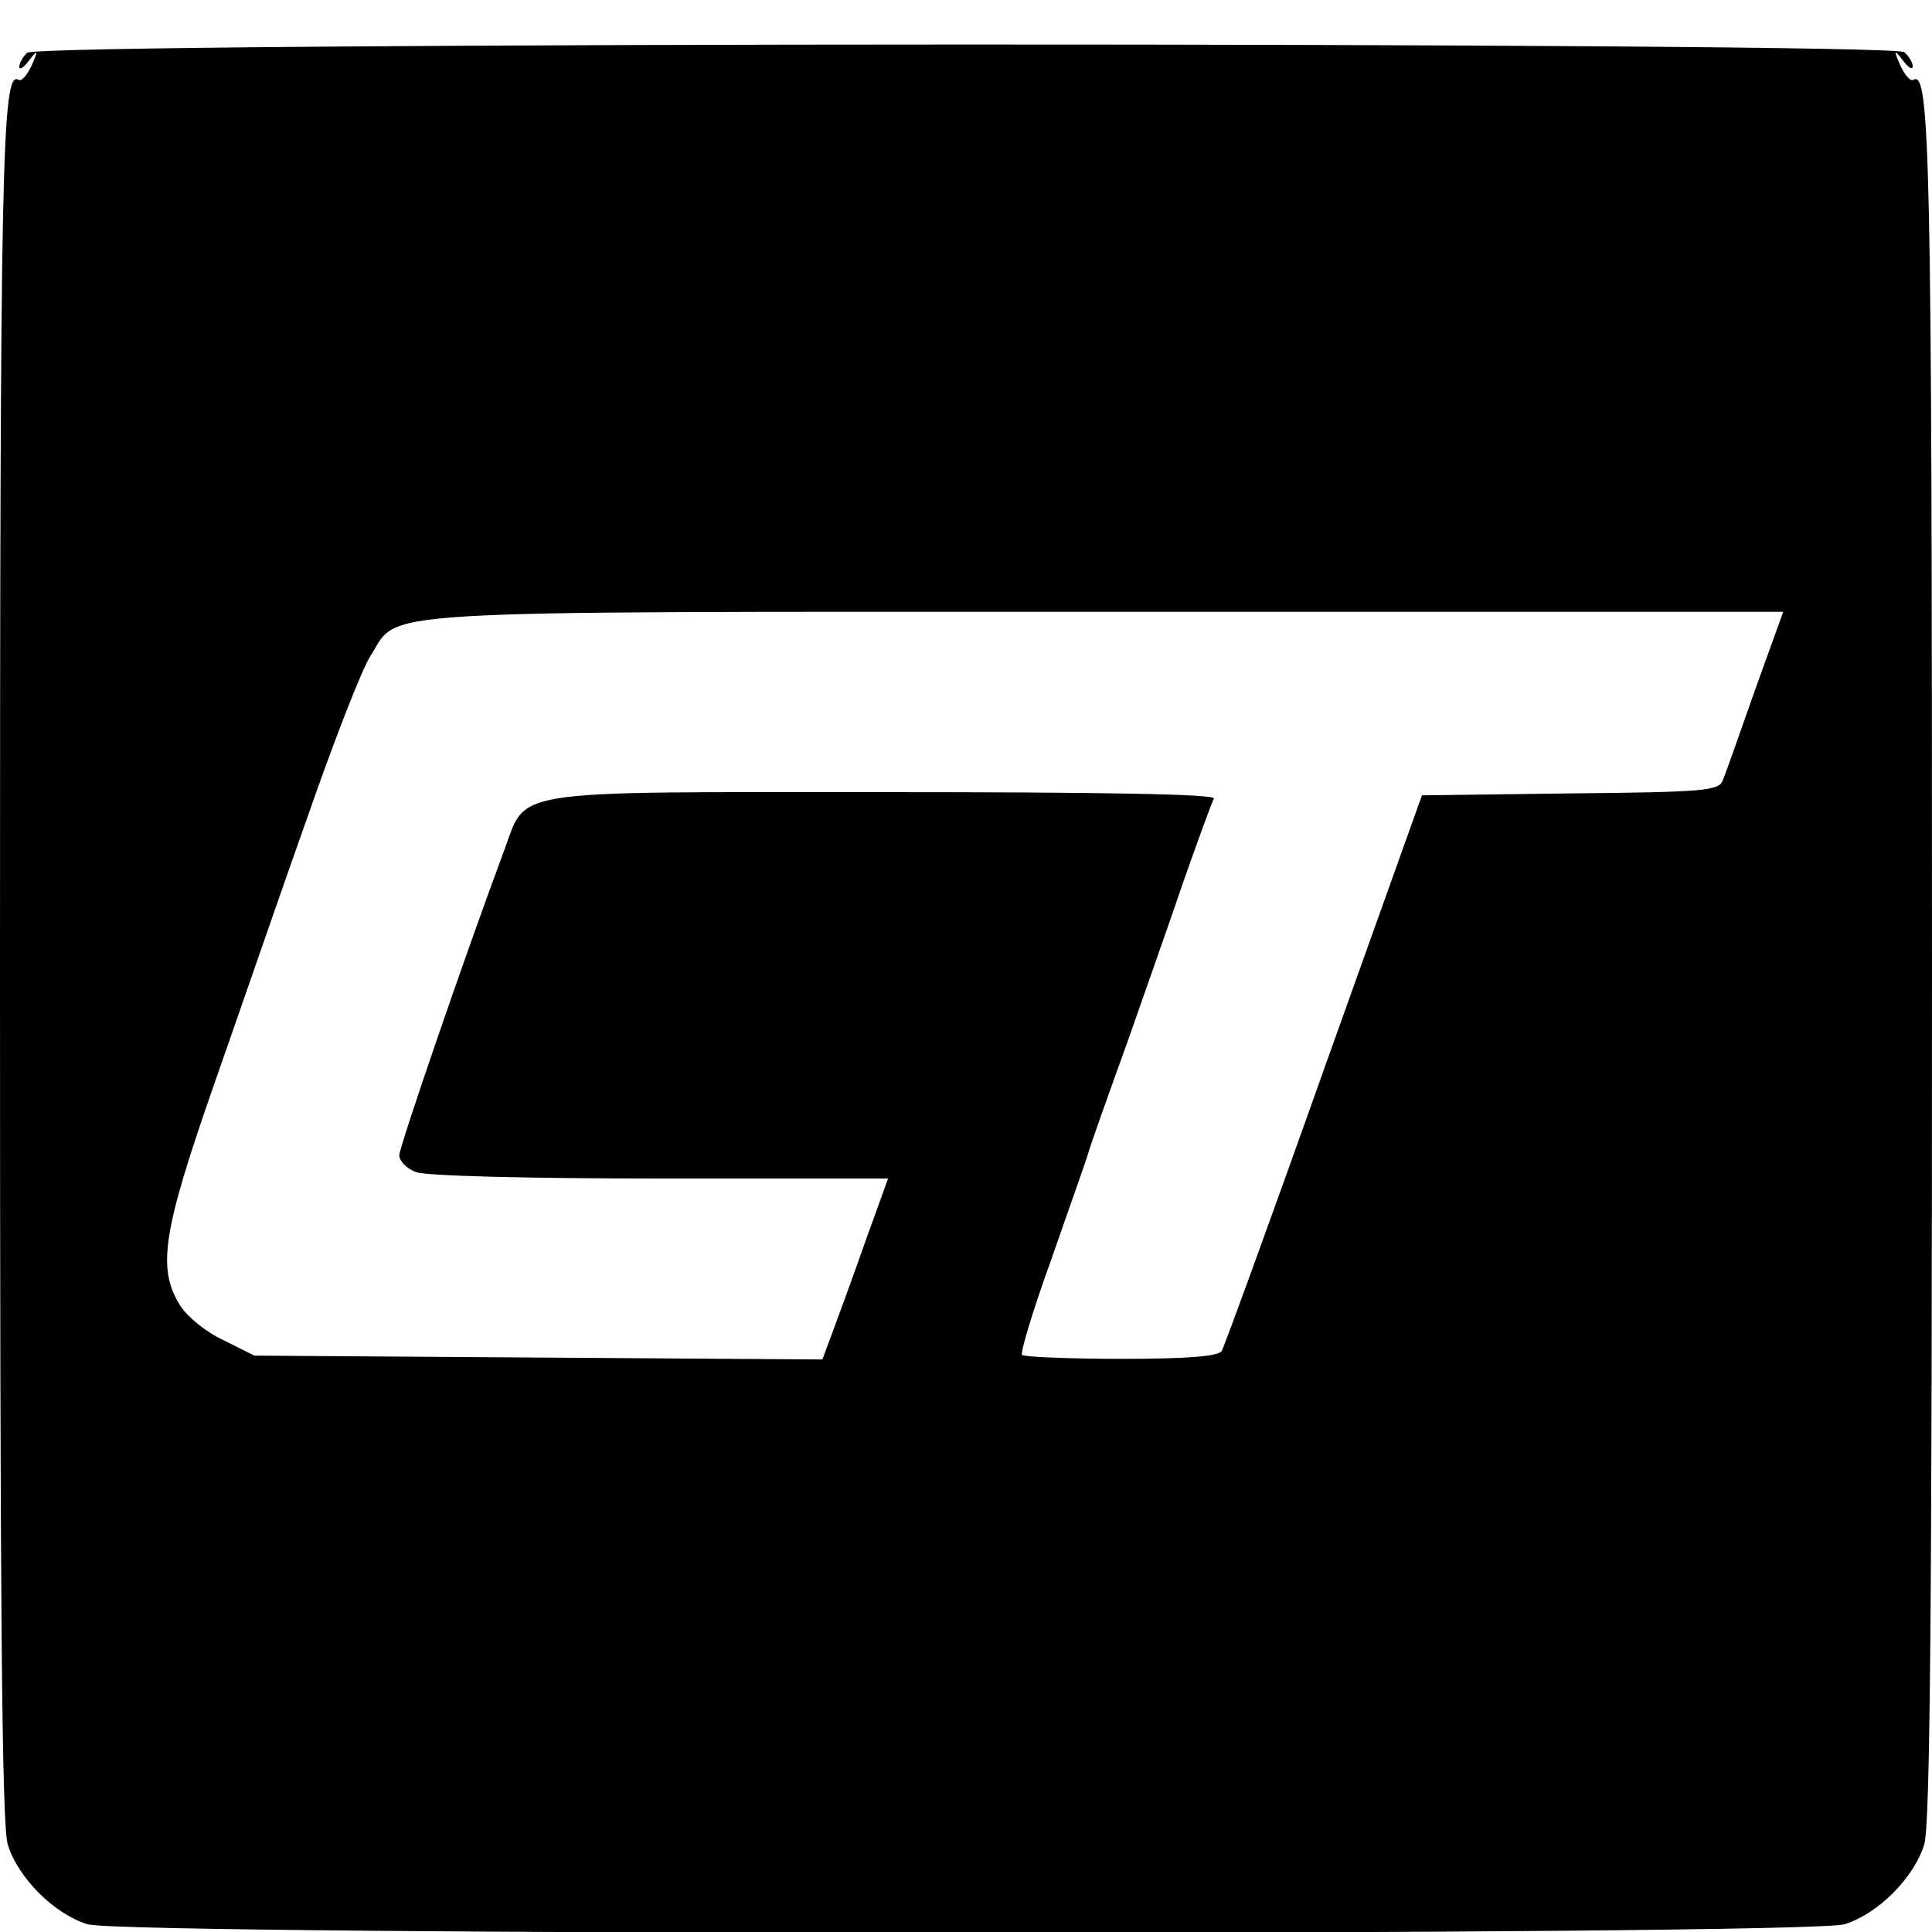
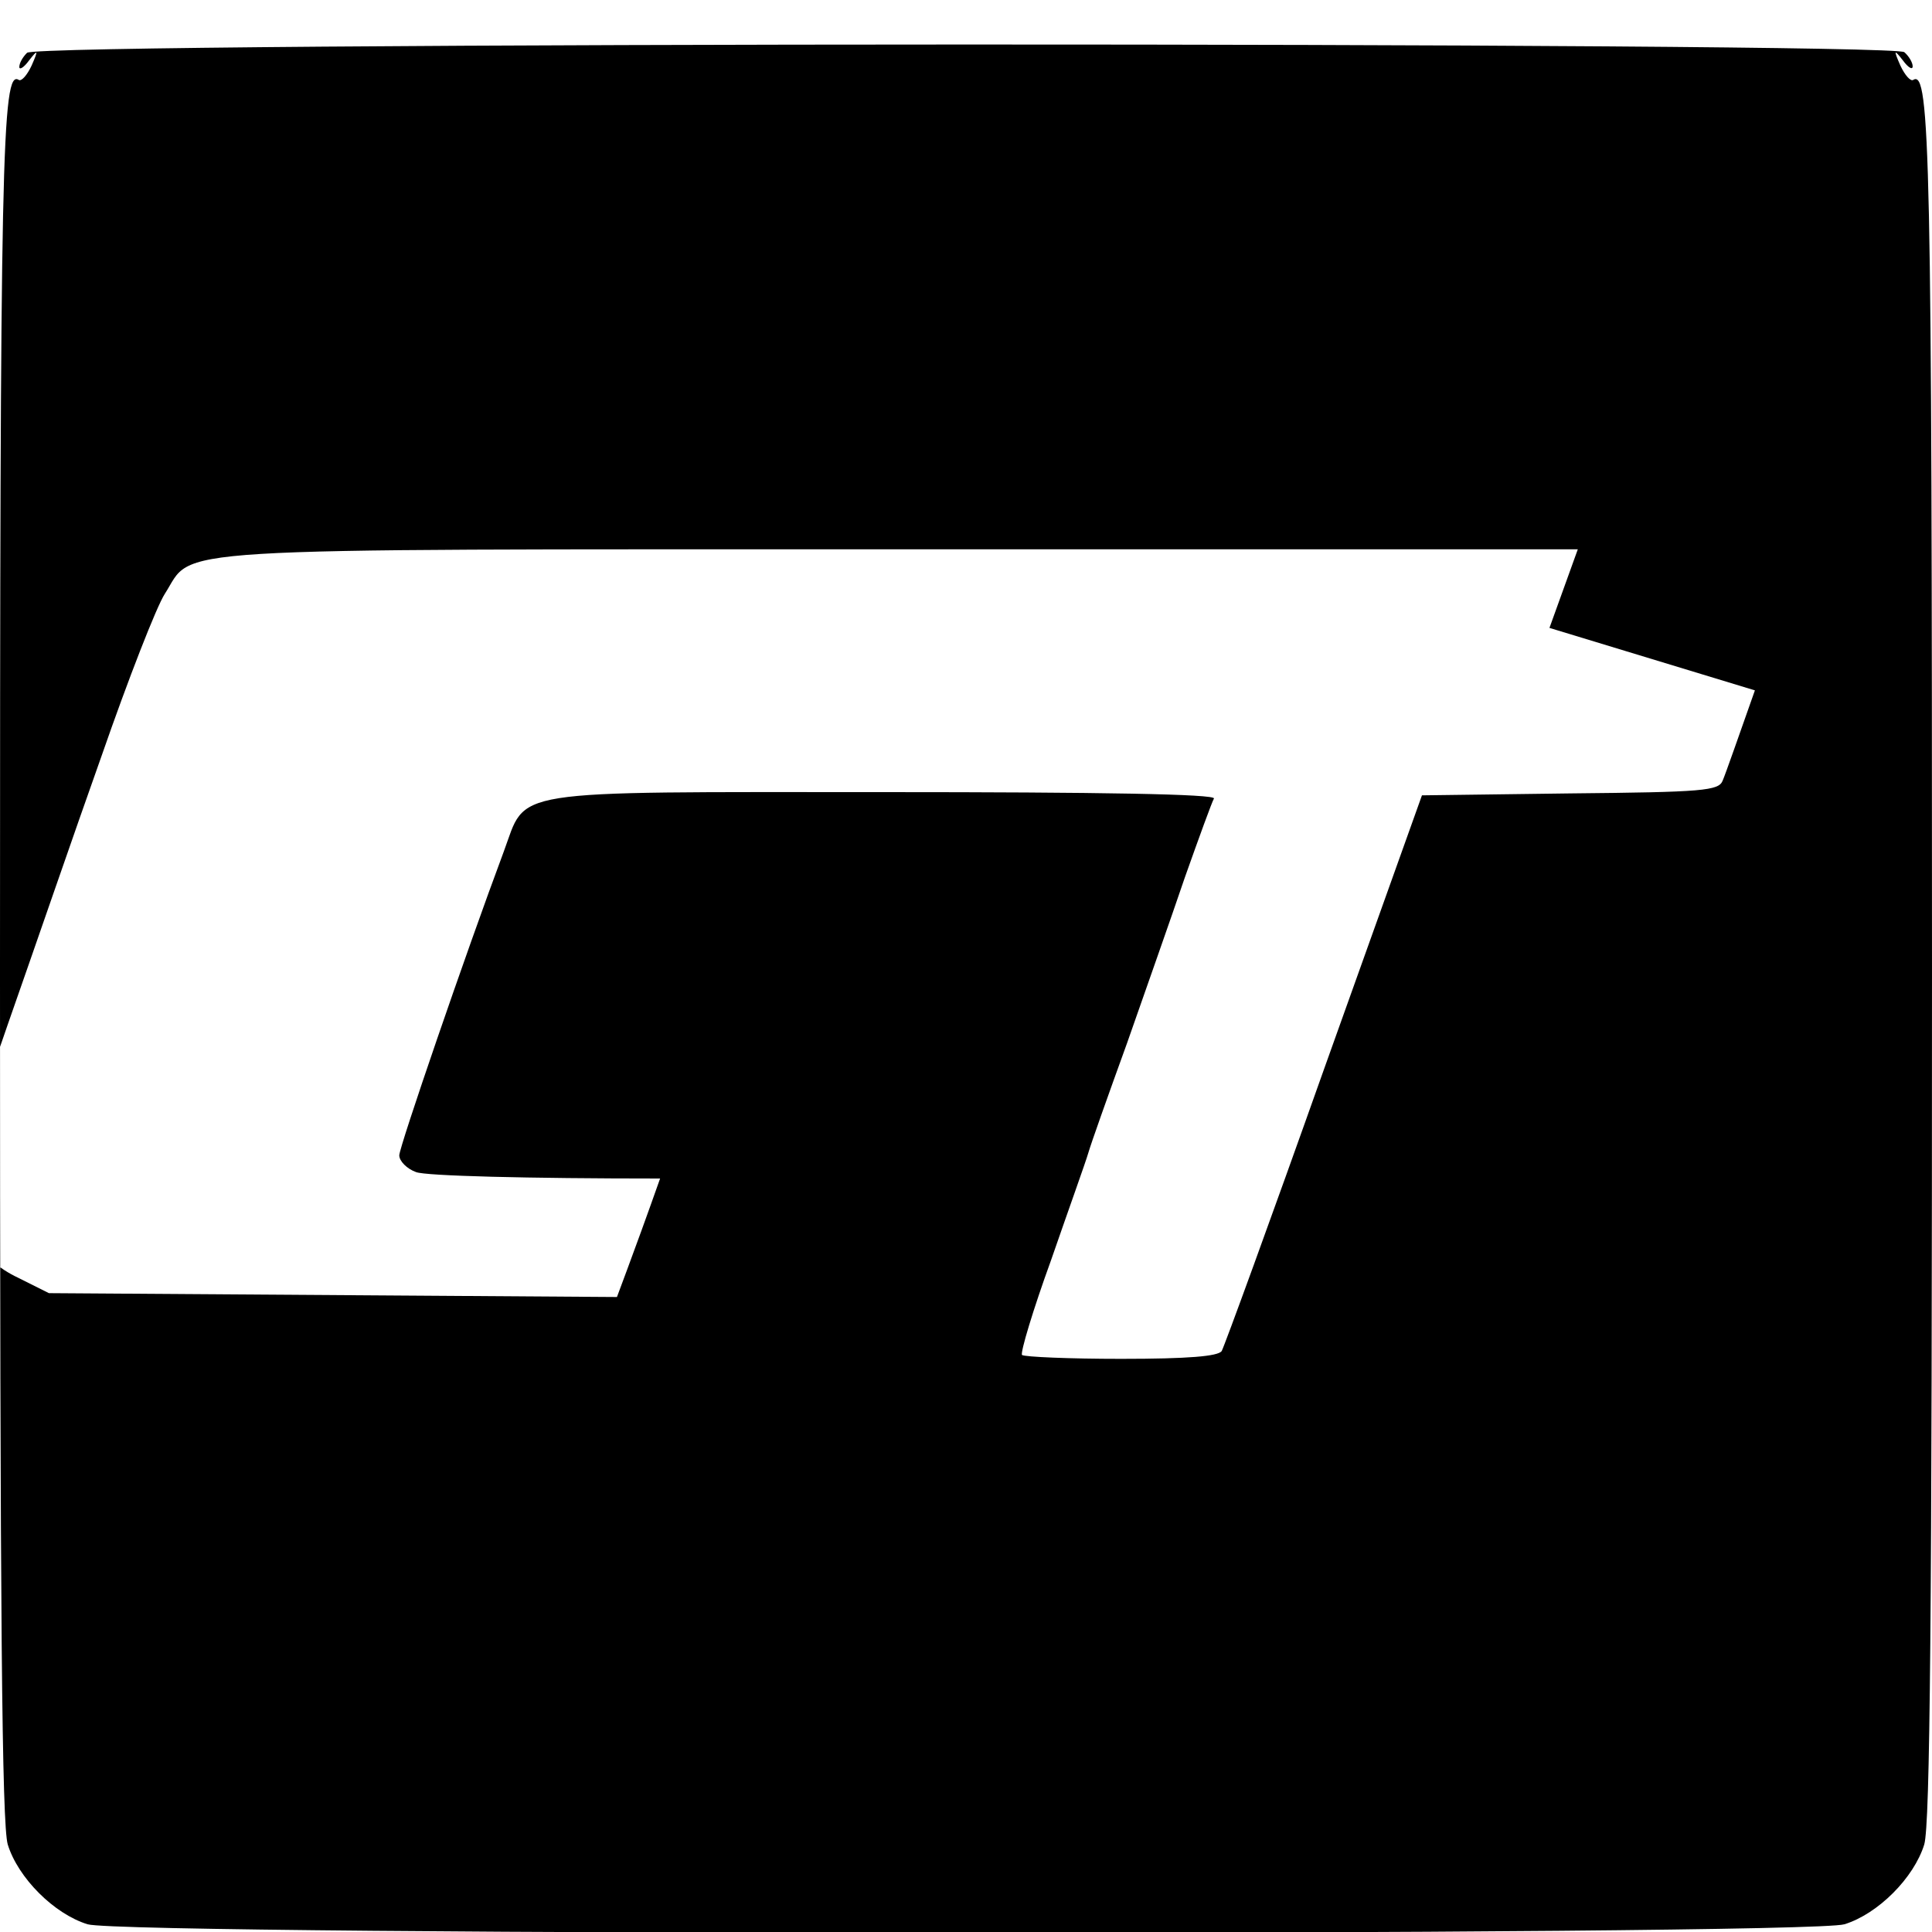
<svg xmlns="http://www.w3.org/2000/svg" version="1.0" width="300pt" height="300pt" viewBox="0 0 300 300" preserveAspectRatio="xMidYMid meet">
  <g transform="translate(0,300) scale(0.1,-0.1)" fill="#000000" stroke="none">
-     <path d="M42 2918 c-7 -7 -12 -16 -12 -22 0 -5 7 -1 15 10 14 18 15 17 4 -8 -7 -15 -16 -25 -20 -22 -26 16 -29 -117 -29 -1385 0 -1008 3 -1323 12 -1355 16 -52 72 -108 124 -124 60 -18 2668 -18 2728 0 52 16 108 72 124 124 9 32 12 347 12 1355 0 1268 -3 1401 -29 1385 -4 -3 -13 7 -20 22 -11 25 -10 26 4 8 8 -11 15 -15 15 -9 0 6 -6 16 -13 22 -20 16 -2898 16 -2915 -1z m2683 -990 c-24 -68 -46 -131 -50 -140 -6 -16 -30 -18 -237 -20 l-230 -3 -152 -425 c-83 -234 -155 -431 -159 -438 -6 -8 -51 -12 -156 -12 -81 0 -150 3 -154 6 -3 3 17 70 45 147 27 78 54 153 58 167 4 14 31 90 60 170 28 80 69 196 90 258 22 62 42 117 45 122 4 7 -176 10 -513 10 -594 0 -553 6 -590 -93 -59 -158 -162 -458 -162 -471 0 -9 12 -21 26 -26 15 -6 173 -10 379 -10 l354 0 -35 -97 c-19 -54 -42 -117 -51 -141 l-16 -43 -441 3 -441 3 -48 24 c-28 13 -57 37 -68 55 -35 57 -26 114 52 338 39 111 104 300 146 418 41 118 85 231 98 251 47 73 -30 69 1142 69 l1052 0 -44 -122z" />
+     <path d="M42 2918 c-7 -7 -12 -16 -12 -22 0 -5 7 -1 15 10 14 18 15 17 4 -8 -7 -15 -16 -25 -20 -22 -26 16 -29 -117 -29 -1385 0 -1008 3 -1323 12 -1355 16 -52 72 -108 124 -124 60 -18 2668 -18 2728 0 52 16 108 72 124 124 9 32 12 347 12 1355 0 1268 -3 1401 -29 1385 -4 -3 -13 7 -20 22 -11 25 -10 26 4 8 8 -11 15 -15 15 -9 0 6 -6 16 -13 22 -20 16 -2898 16 -2915 -1z m2683 -990 c-24 -68 -46 -131 -50 -140 -6 -16 -30 -18 -237 -20 l-230 -3 -152 -425 c-83 -234 -155 -431 -159 -438 -6 -8 -51 -12 -156 -12 -81 0 -150 3 -154 6 -3 3 17 70 45 147 27 78 54 153 58 167 4 14 31 90 60 170 28 80 69 196 90 258 22 62 42 117 45 122 4 7 -176 10 -513 10 -594 0 -553 6 -590 -93 -59 -158 -162 -458 -162 -471 0 -9 12 -21 26 -26 15 -6 173 -10 379 -10 c-19 -54 -42 -117 -51 -141 l-16 -43 -441 3 -441 3 -48 24 c-28 13 -57 37 -68 55 -35 57 -26 114 52 338 39 111 104 300 146 418 41 118 85 231 98 251 47 73 -30 69 1142 69 l1052 0 -44 -122z" />
  </g>
</svg>